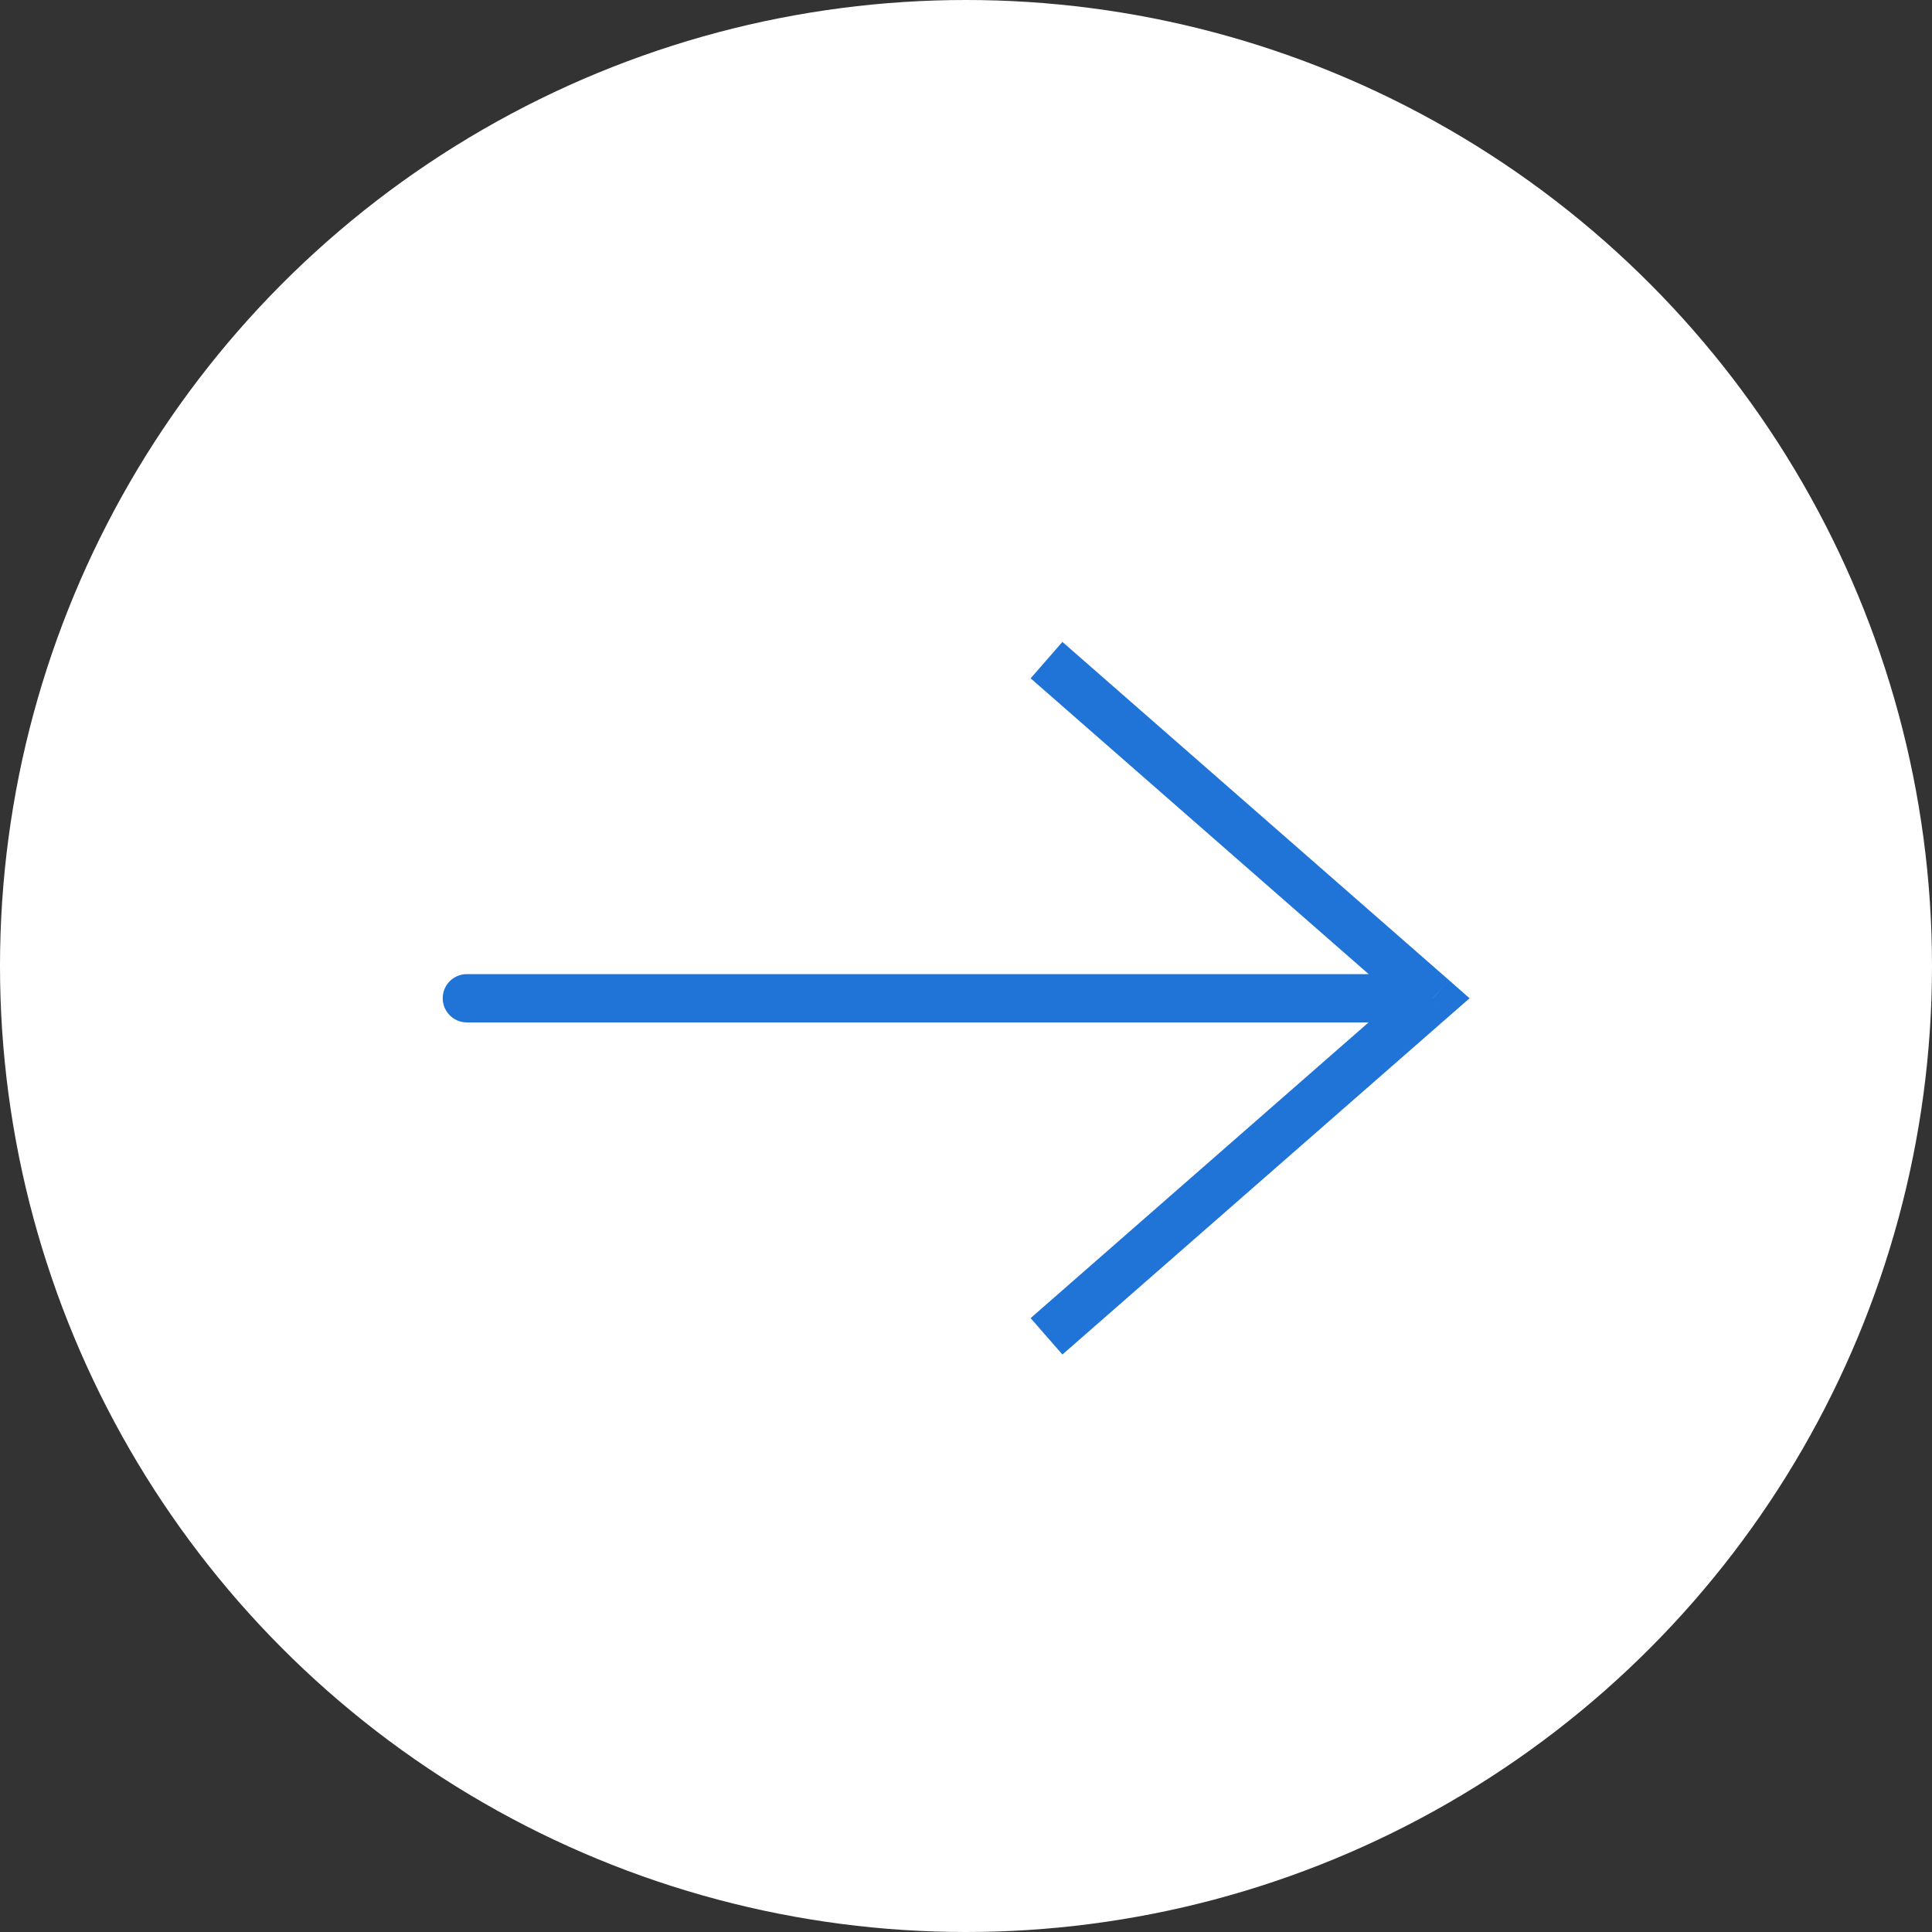
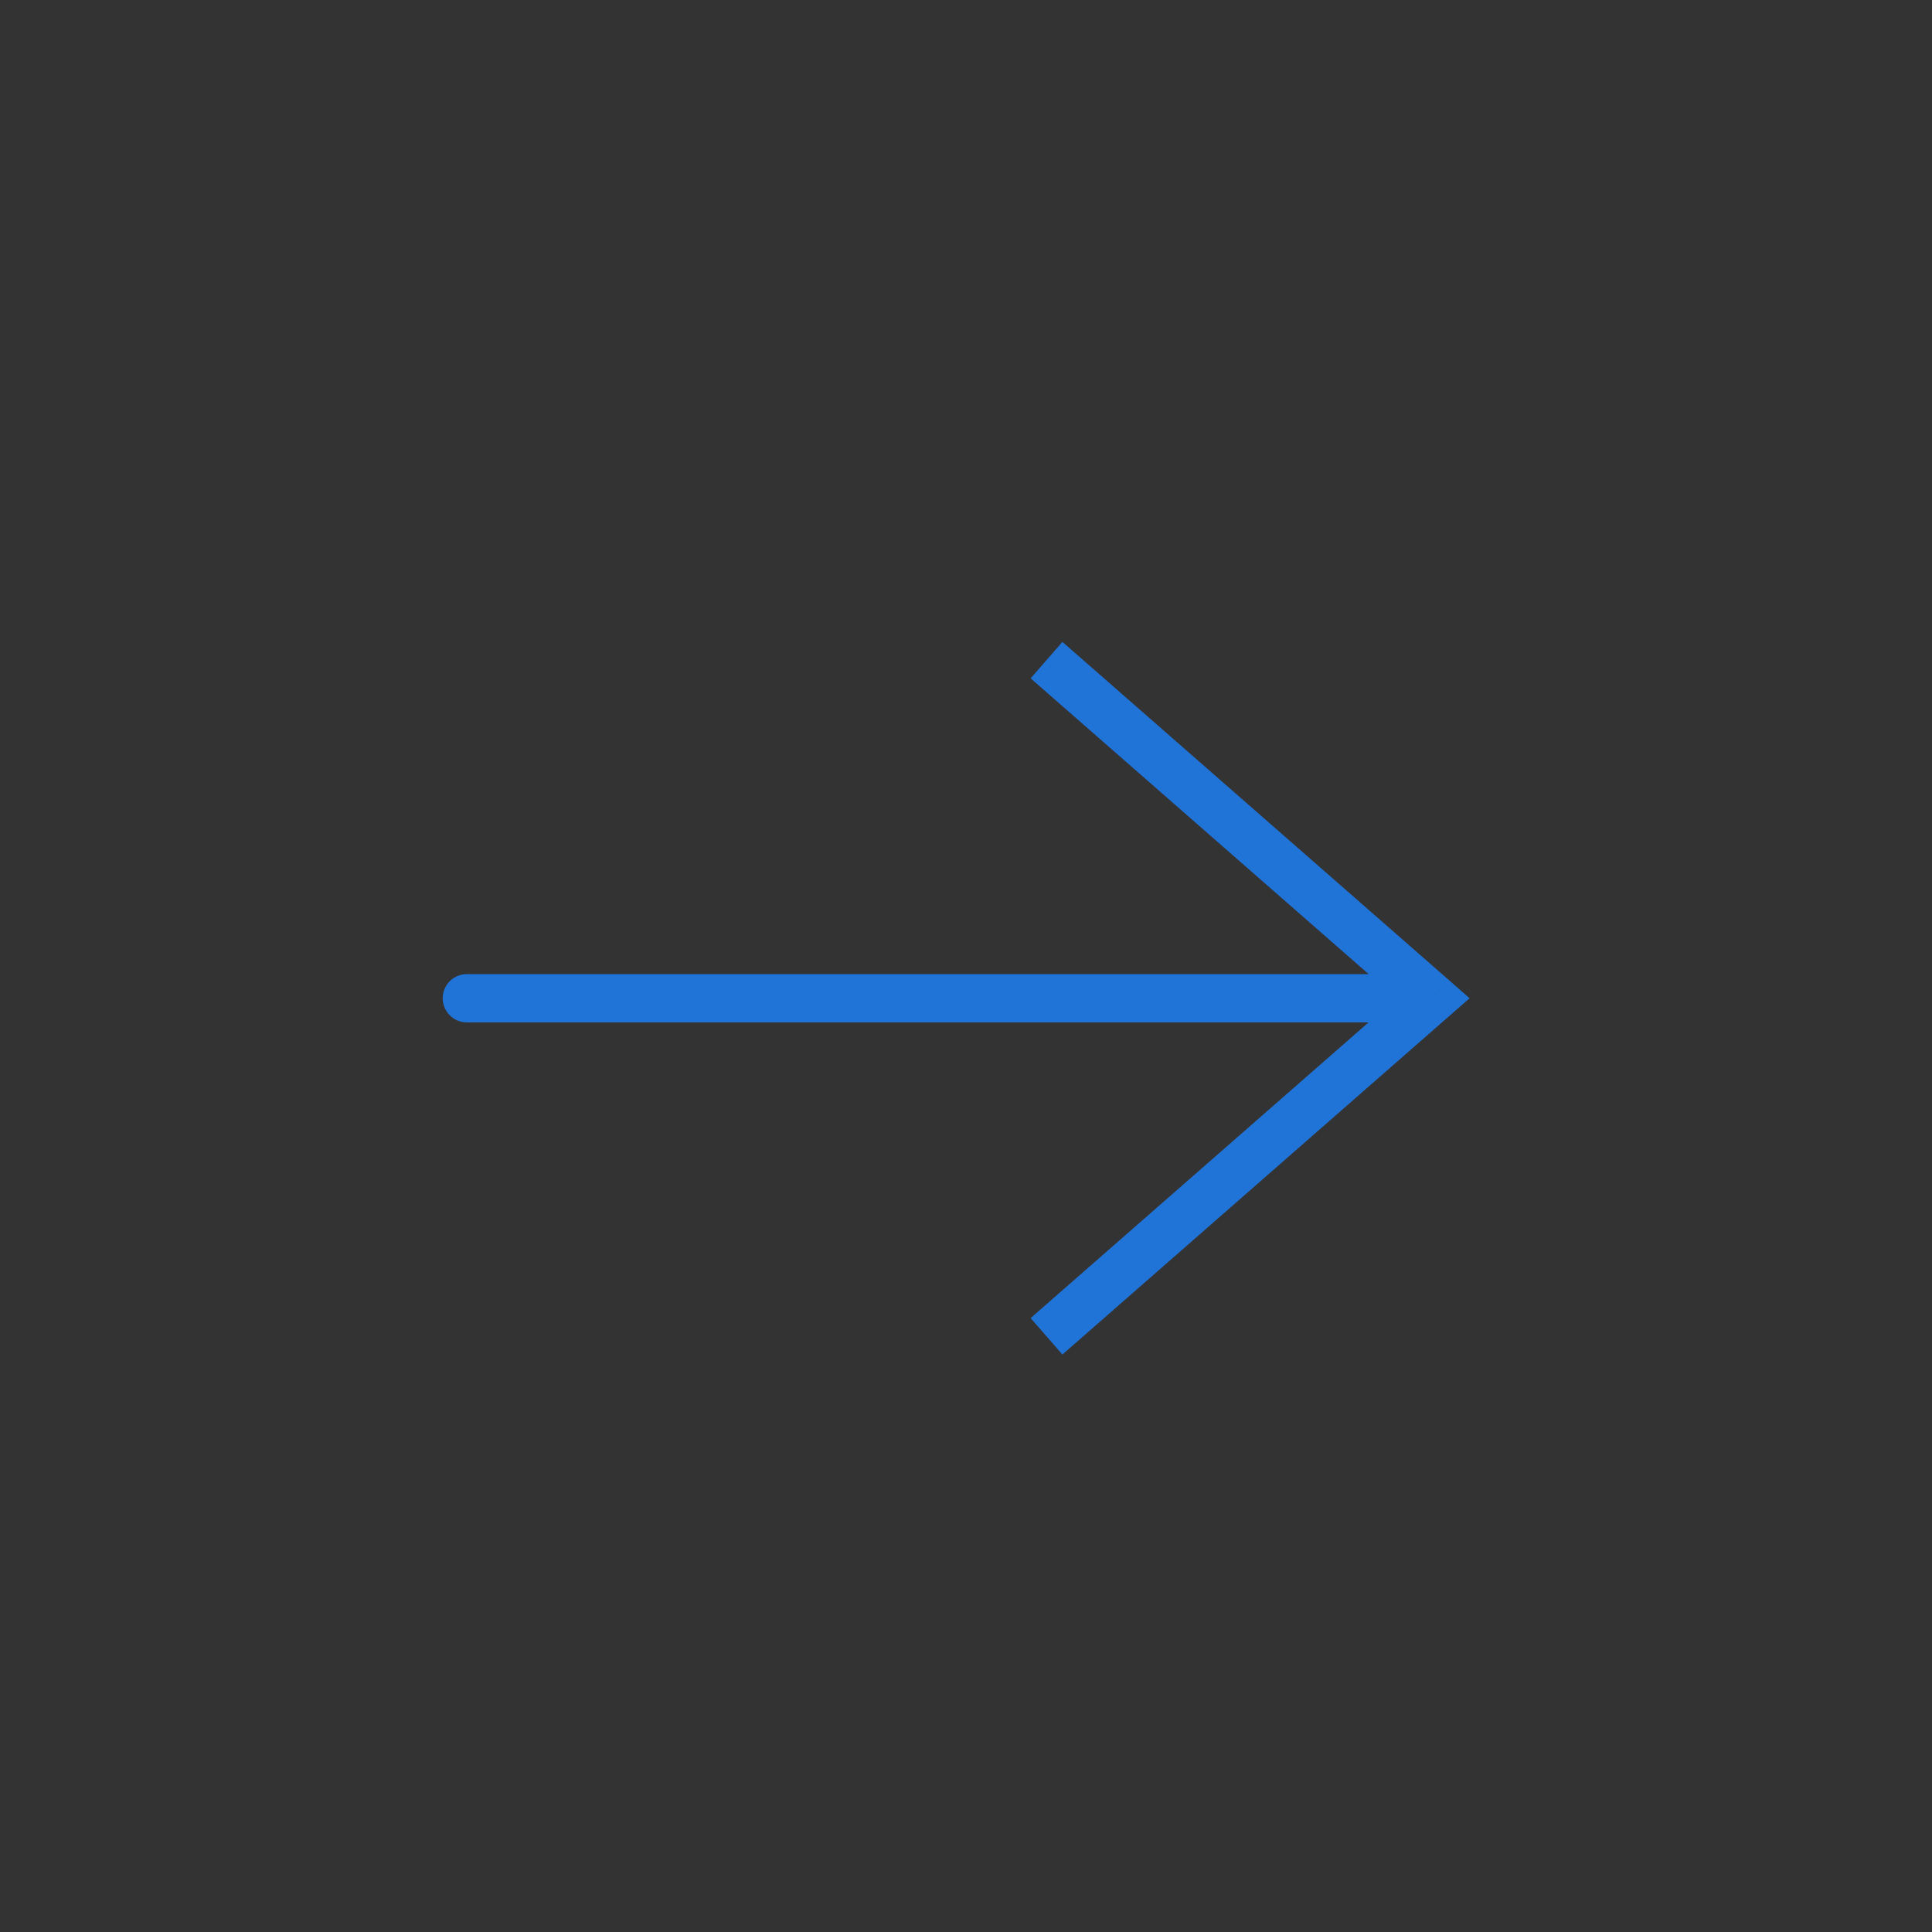
<svg xmlns="http://www.w3.org/2000/svg" width="20" height="20" viewBox="0 0 20 20" fill="none">
  <rect x="0" y="0" width="20" height="20" fill="#333333" stroke="none" />
-   <circle cx="10" cy="10" r="10" fill="white" />
  <path d="M14.834 10.334L14.998 10.145L15.213 10.334L14.998 10.522L14.834 10.334ZM4.833 10.584C4.695 10.584 4.583 10.472 4.583 10.334C4.583 10.195 4.695 10.084 4.833 10.084V10.584ZM10.998 6.645L14.998 10.145L14.669 10.522L10.669 7.022L10.998 6.645ZM14.998 10.522L10.998 14.022L10.669 13.645L14.669 10.145L14.998 10.522ZM14.834 10.584H4.833V10.084H14.834V10.584Z" fill="#2074D7" />
</svg>